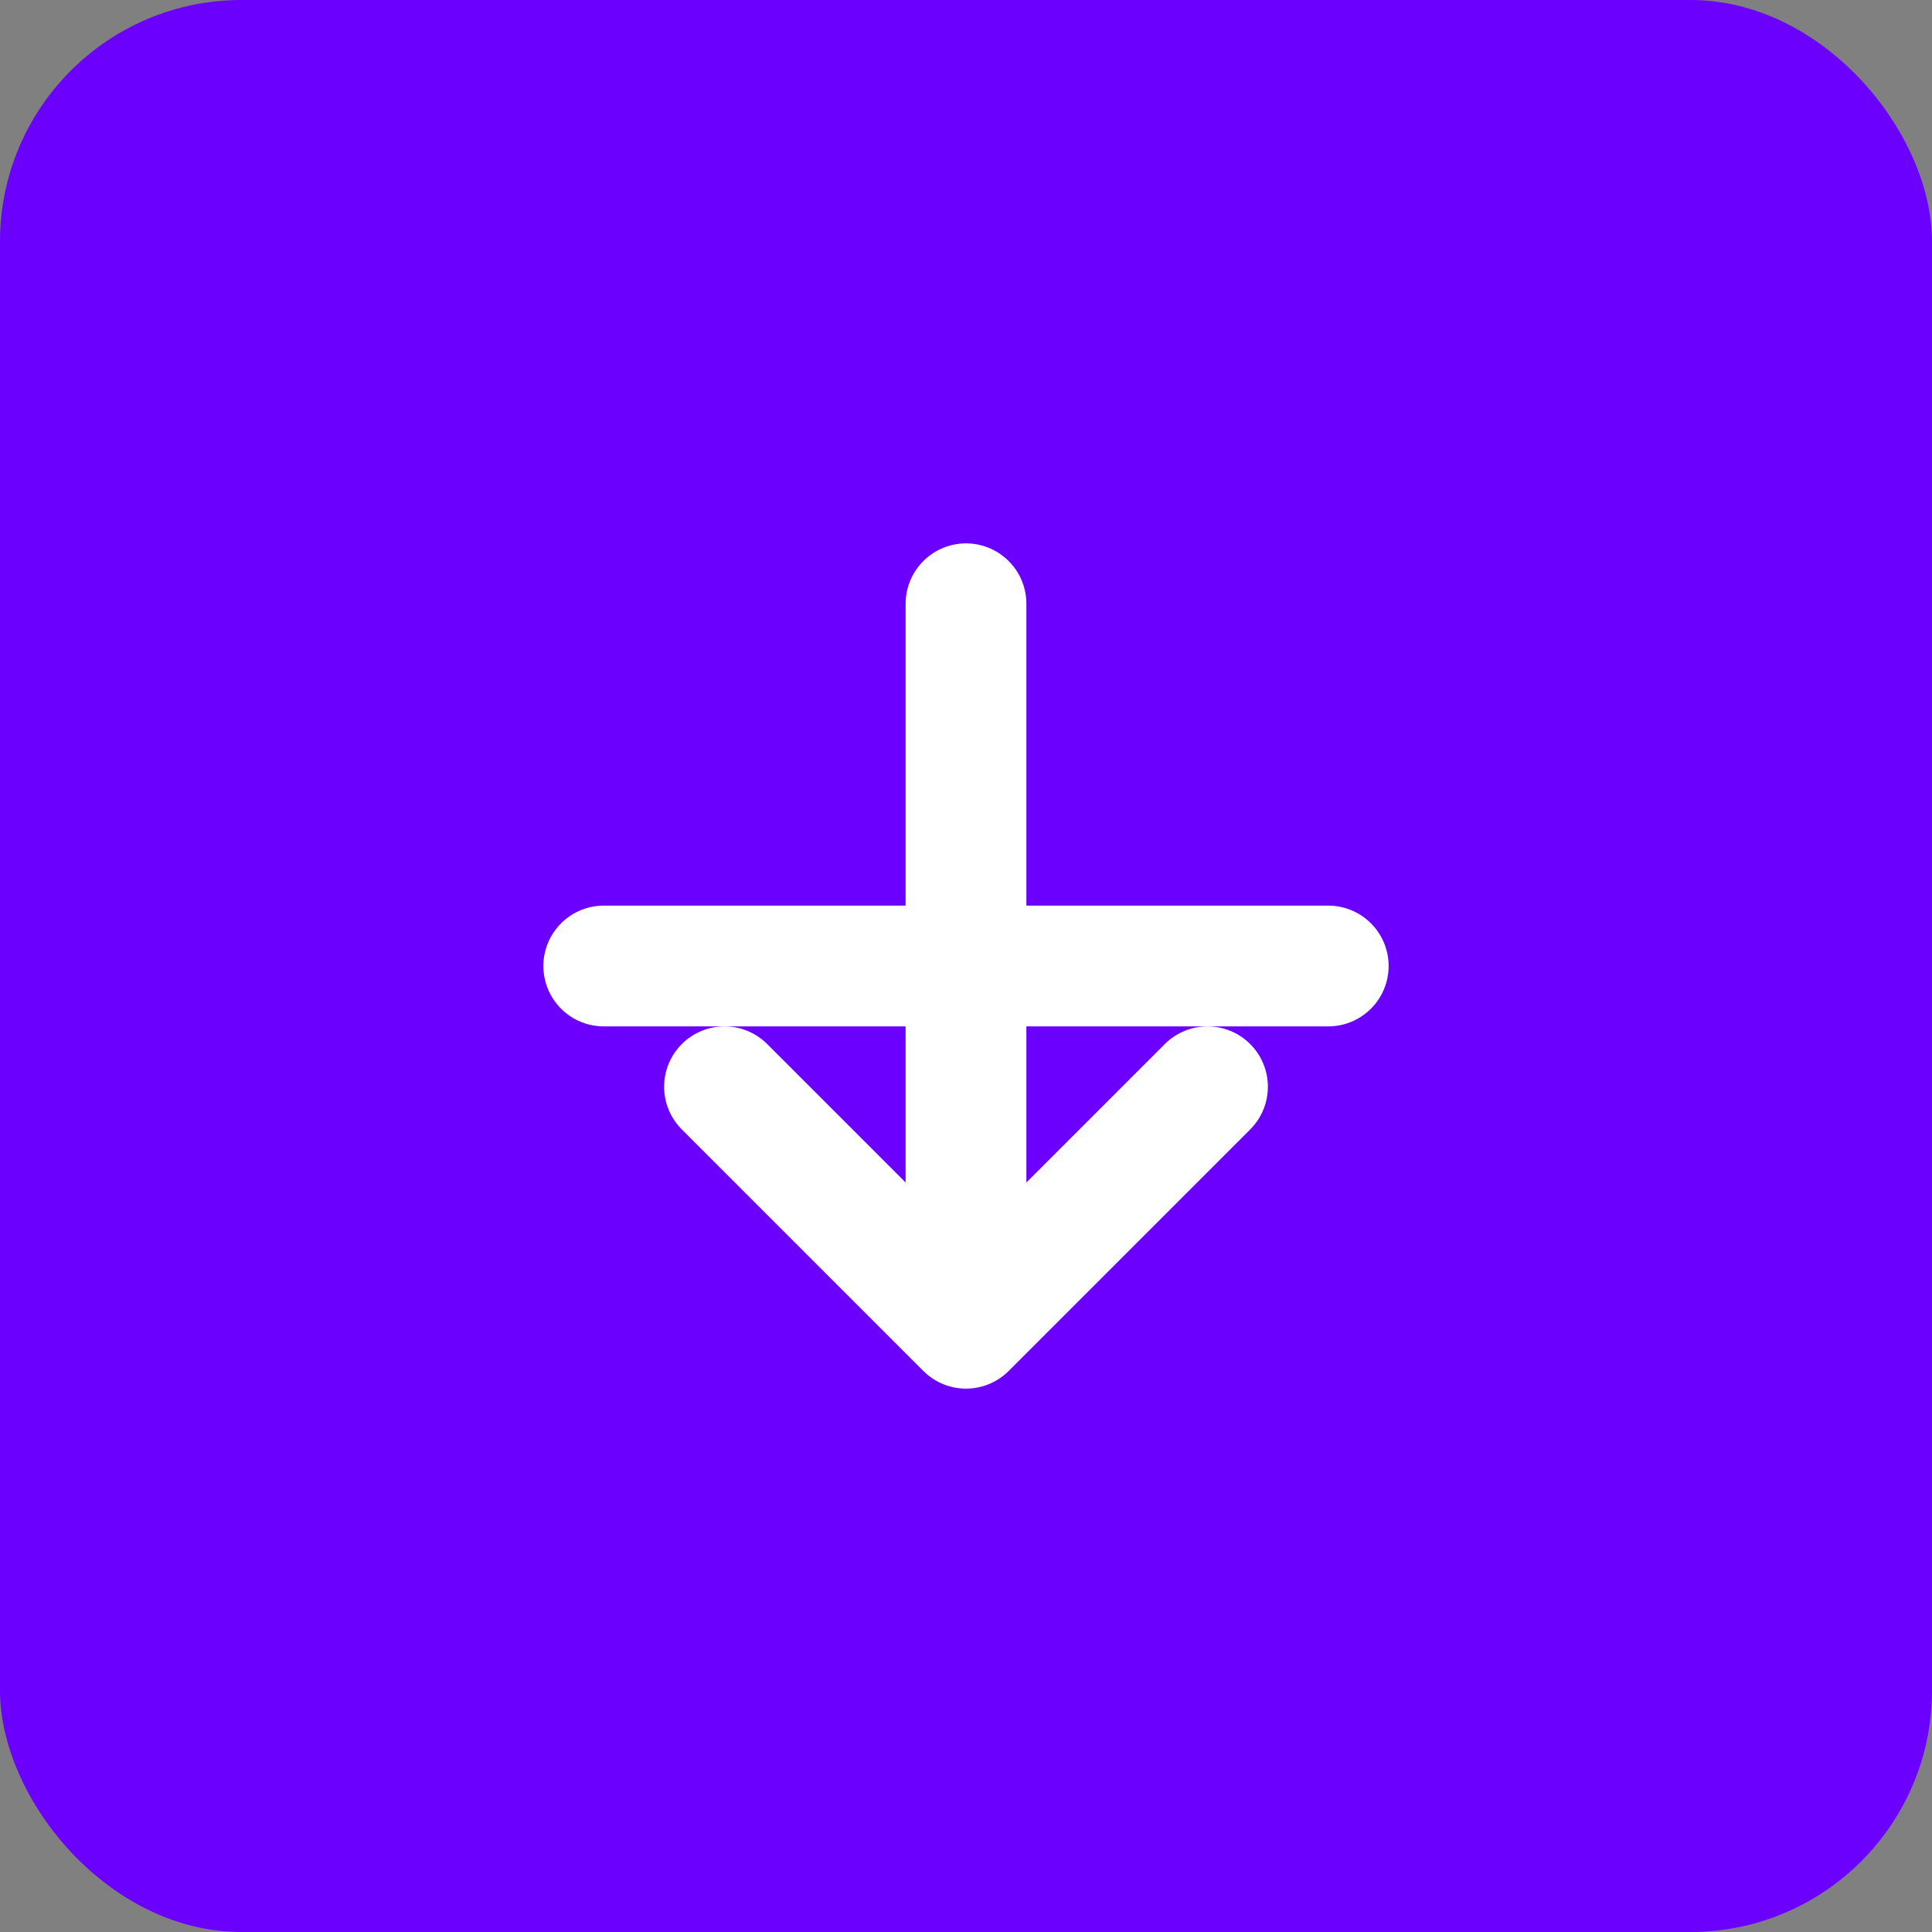
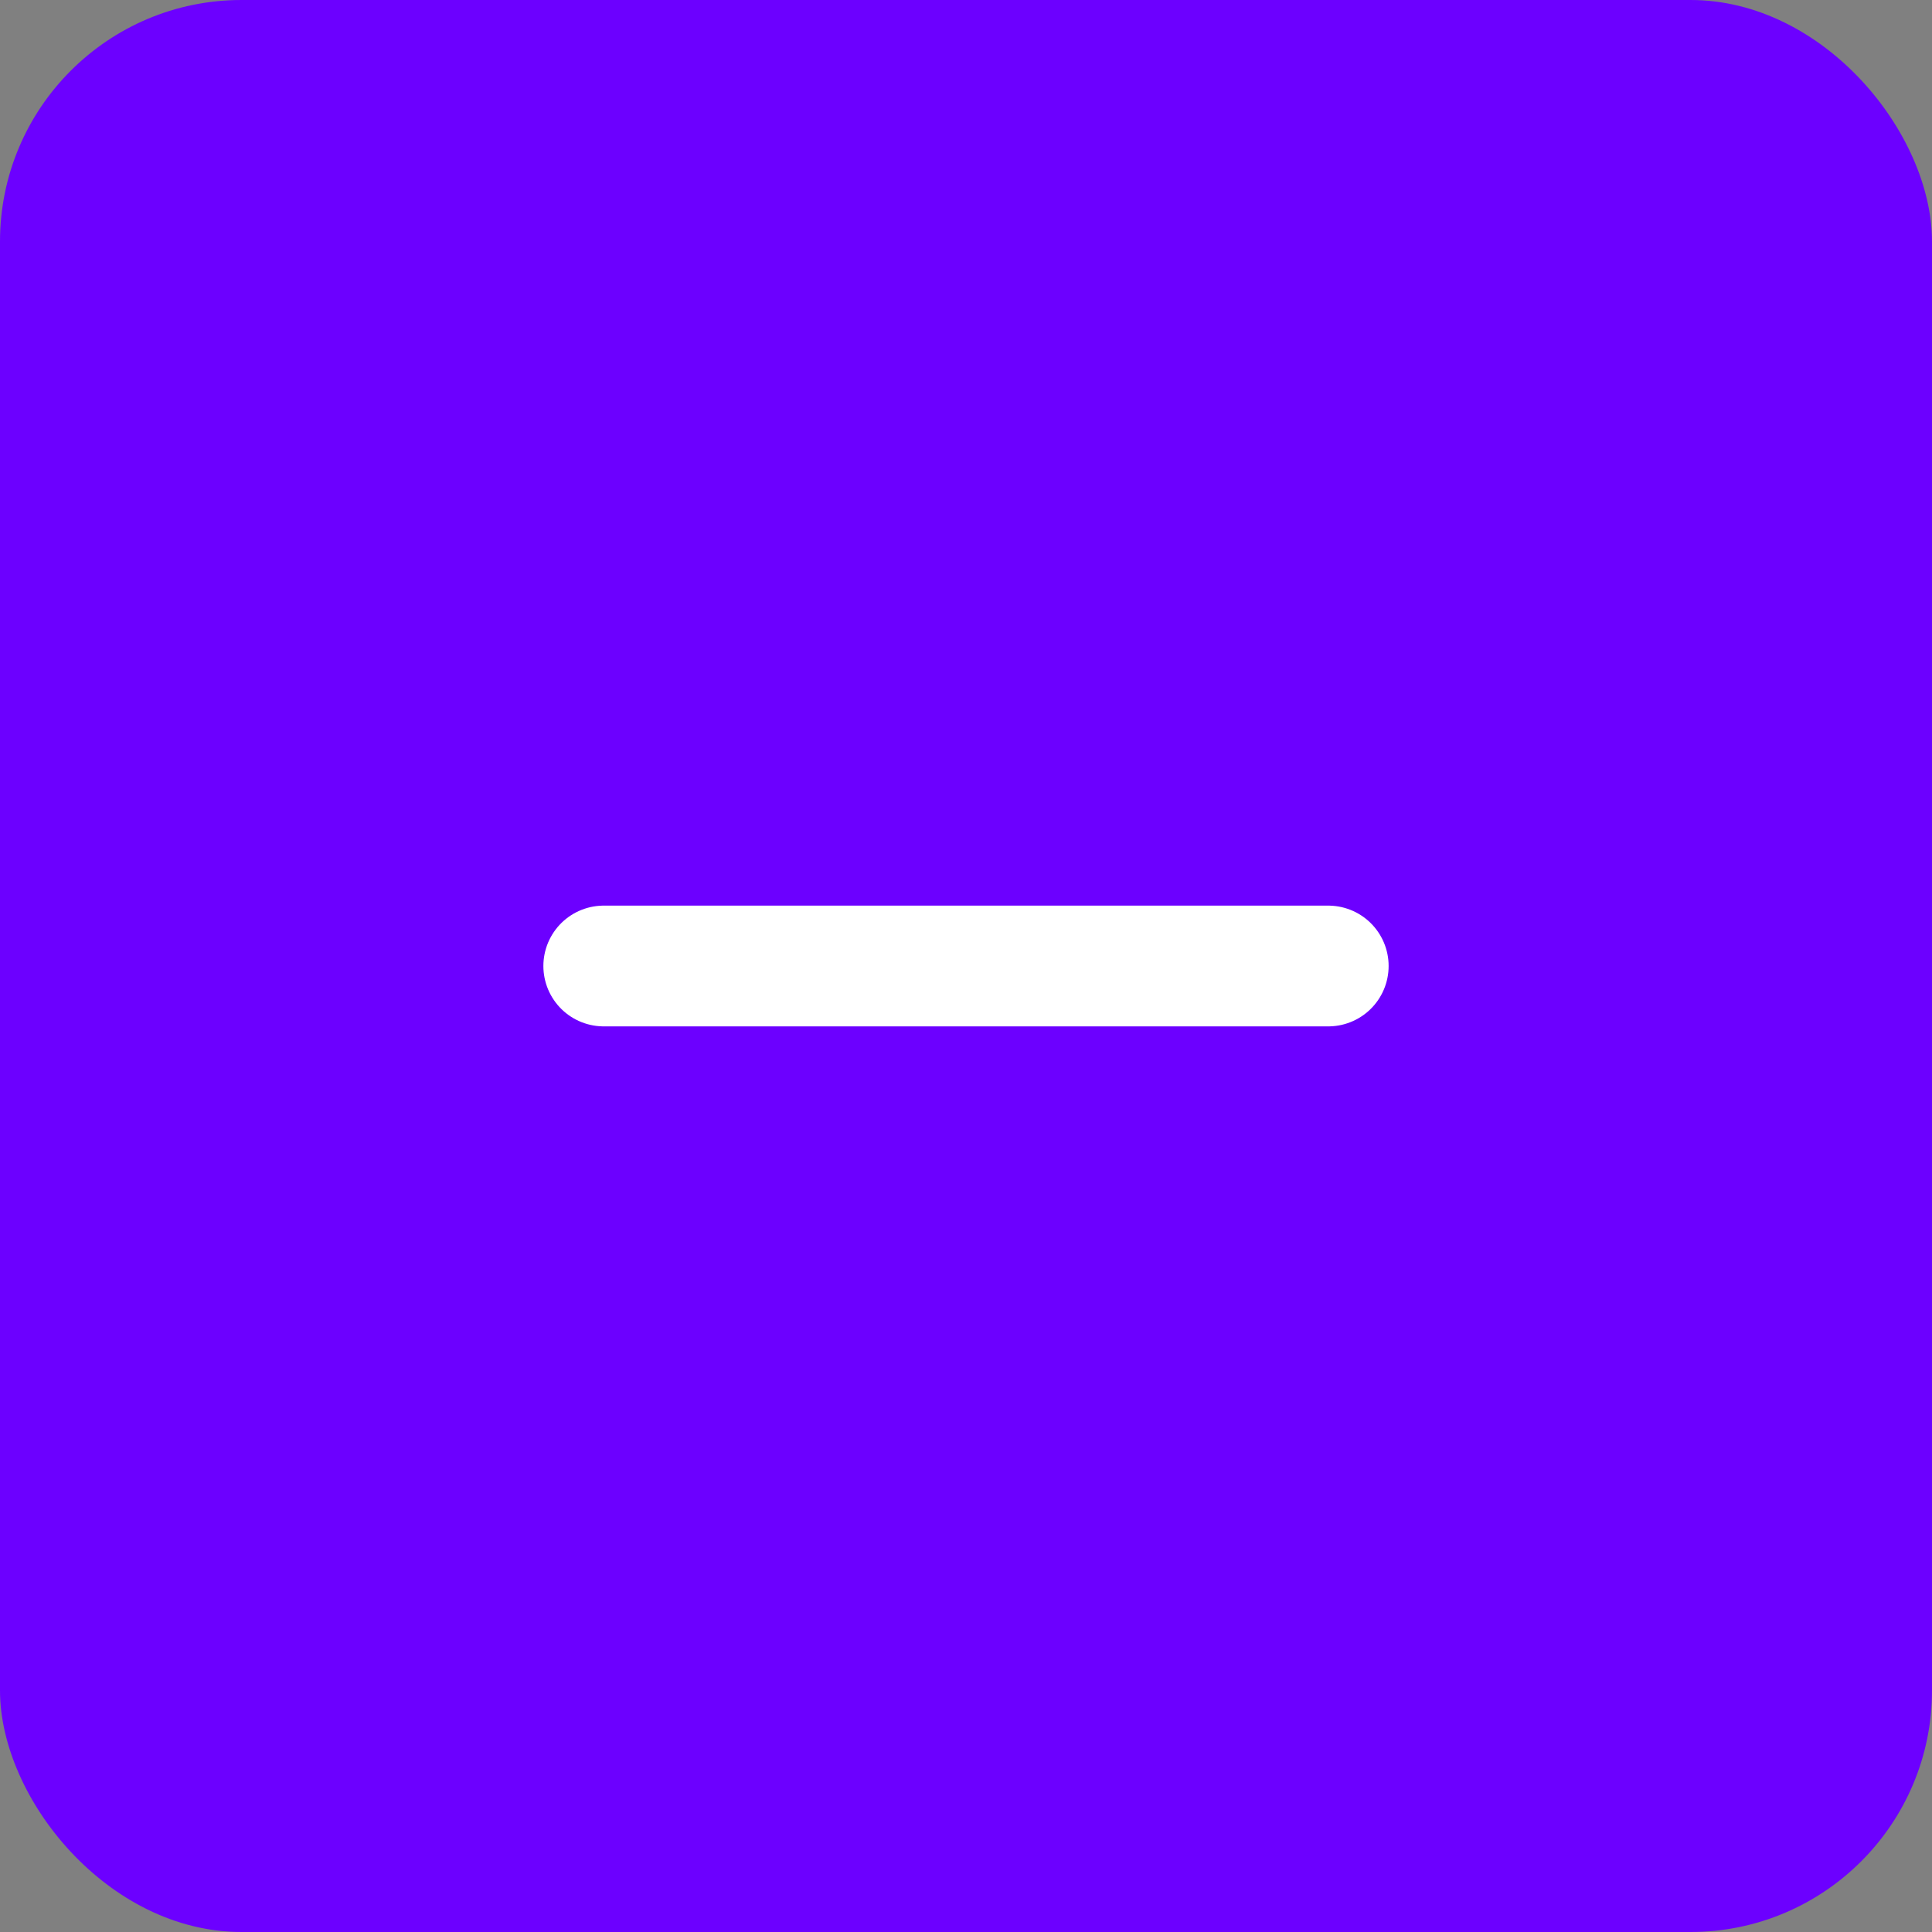
<svg xmlns="http://www.w3.org/2000/svg" width="64" height="64" viewBox="0 0 64 64">
  <rect x="0" y="0" width="64" height="64" fill="#808080" stroke="none" />
  <rect width="64" height="64" rx="8" fill="#6C00FF" />
-   <path d="M32 20 L32 44 M32 44 L24 36 M32 44 L40 36" stroke="#FFFFFF" stroke-width="4" stroke-linecap="round" stroke-linejoin="round" />
  <path d="M20 32 H44" stroke="#FFFFFF" stroke-width="4" stroke-linecap="round" />
</svg>